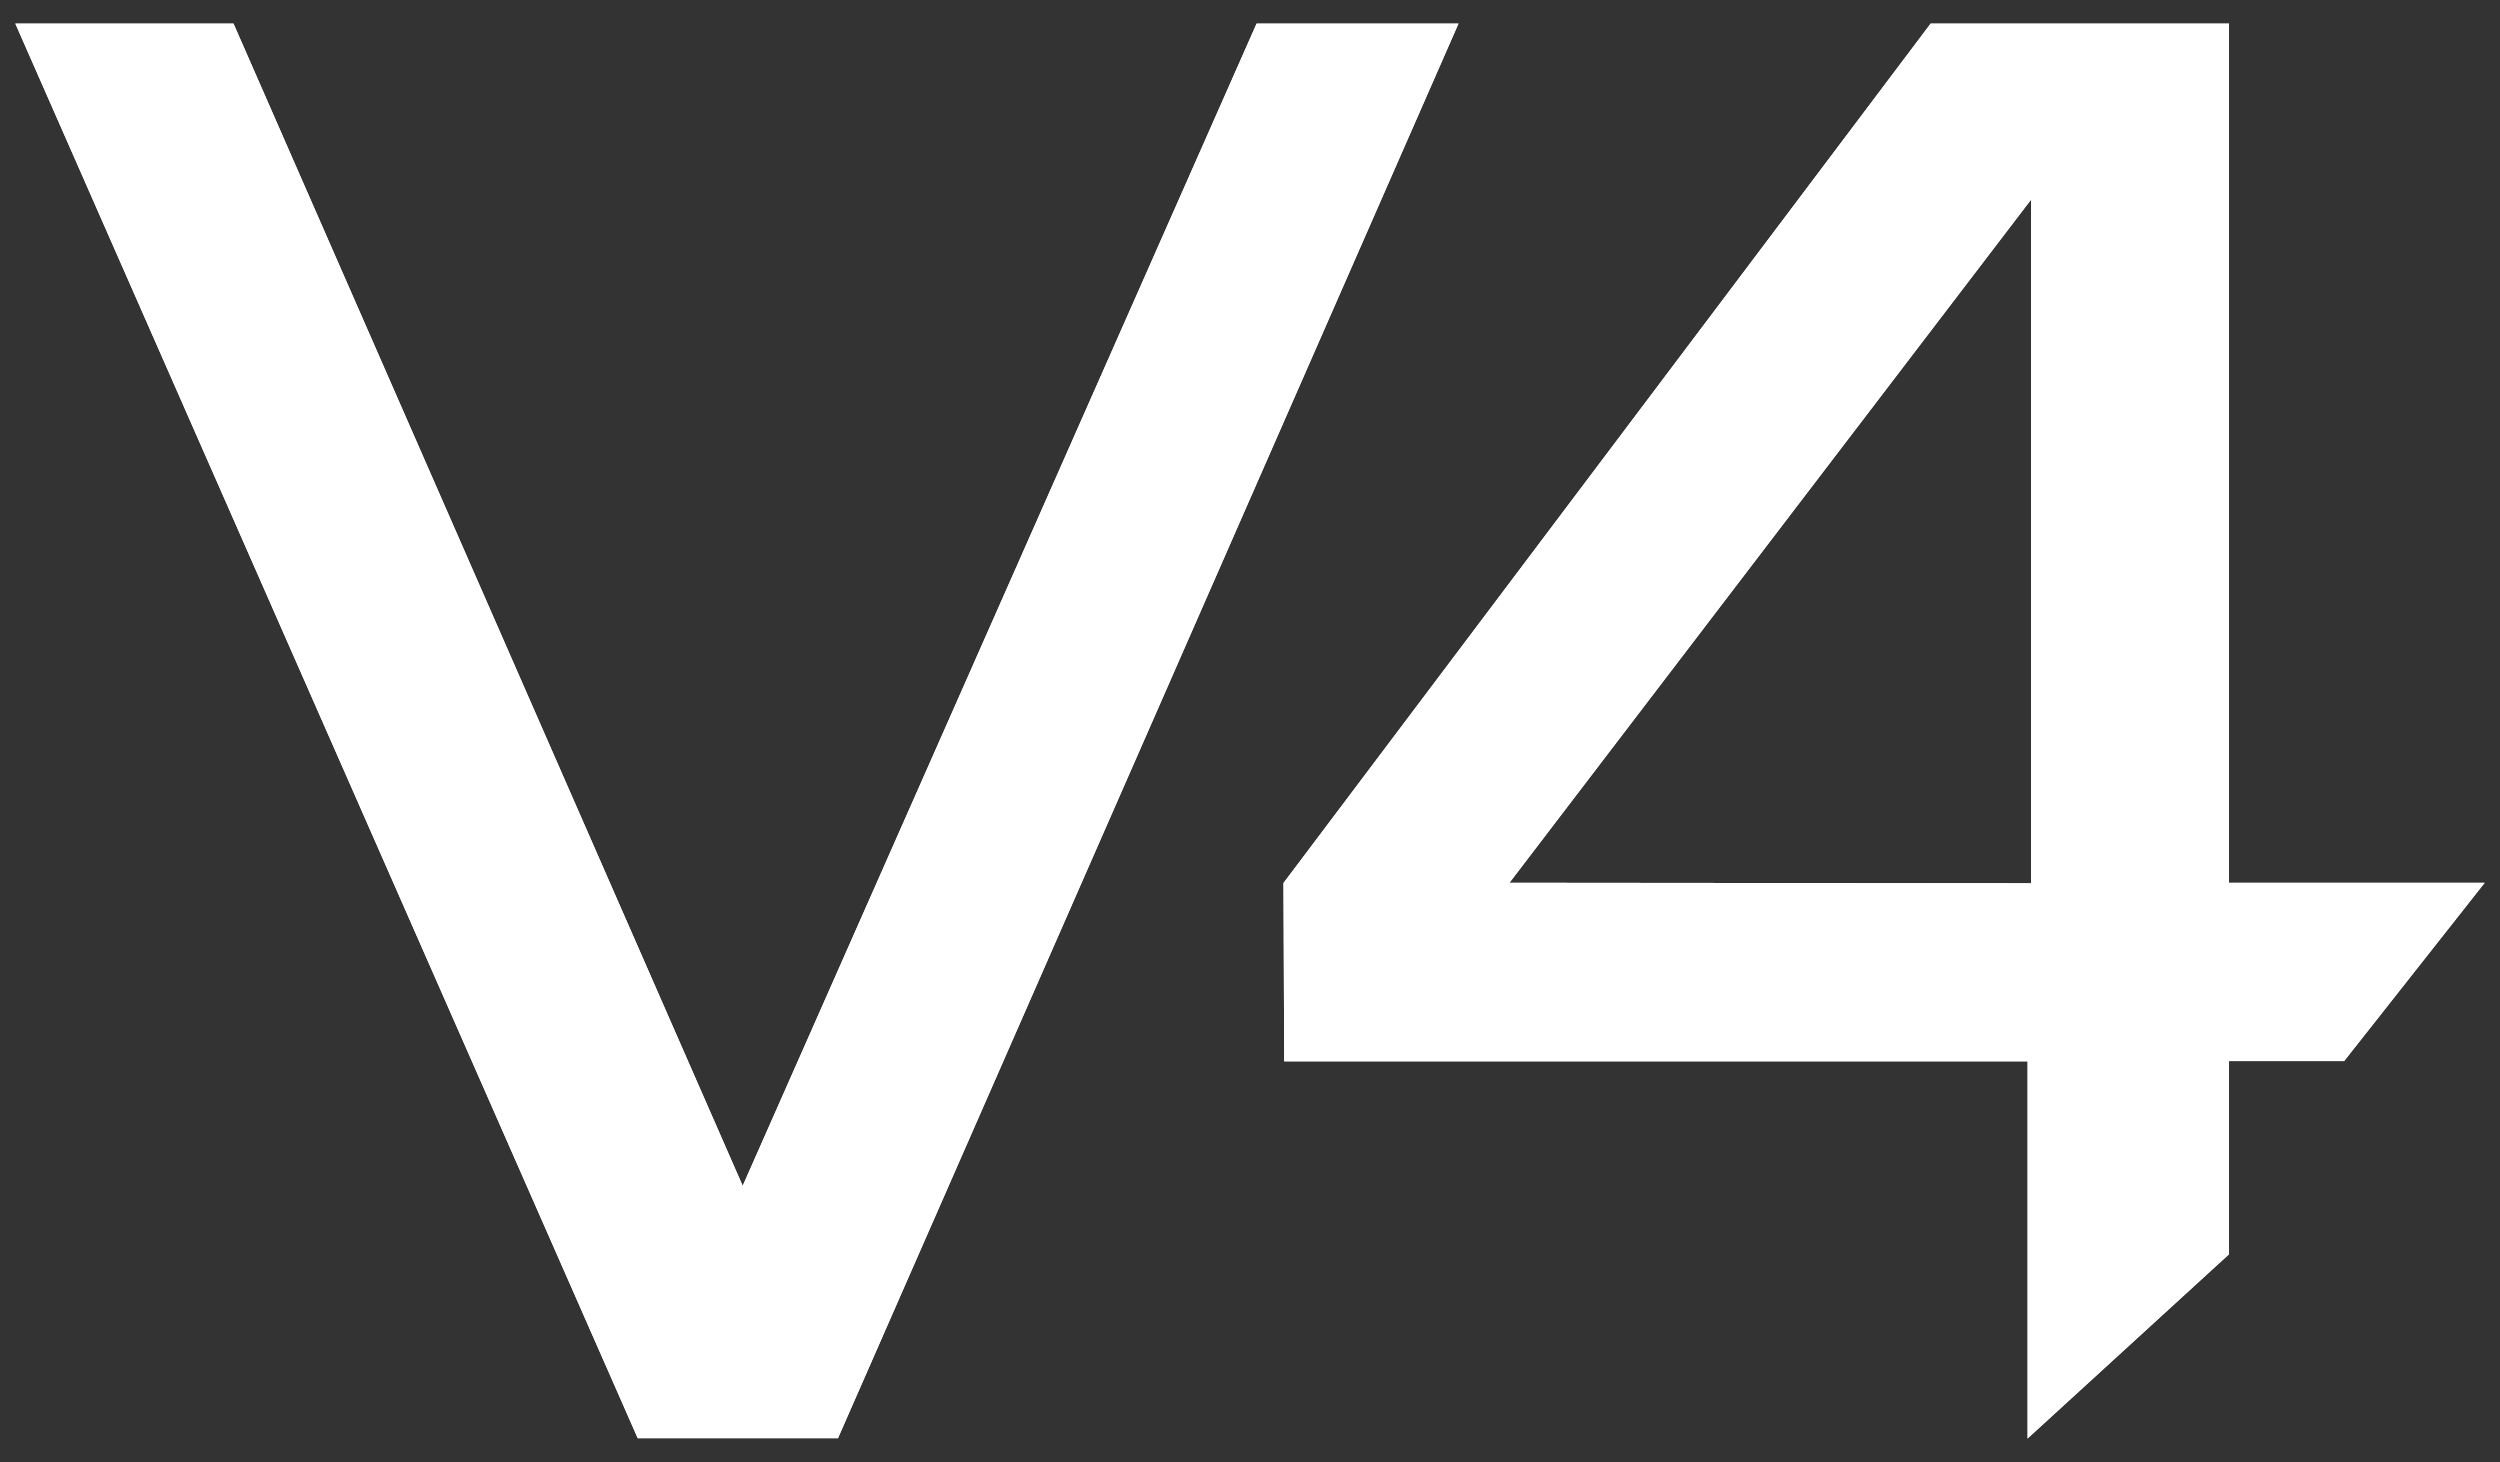
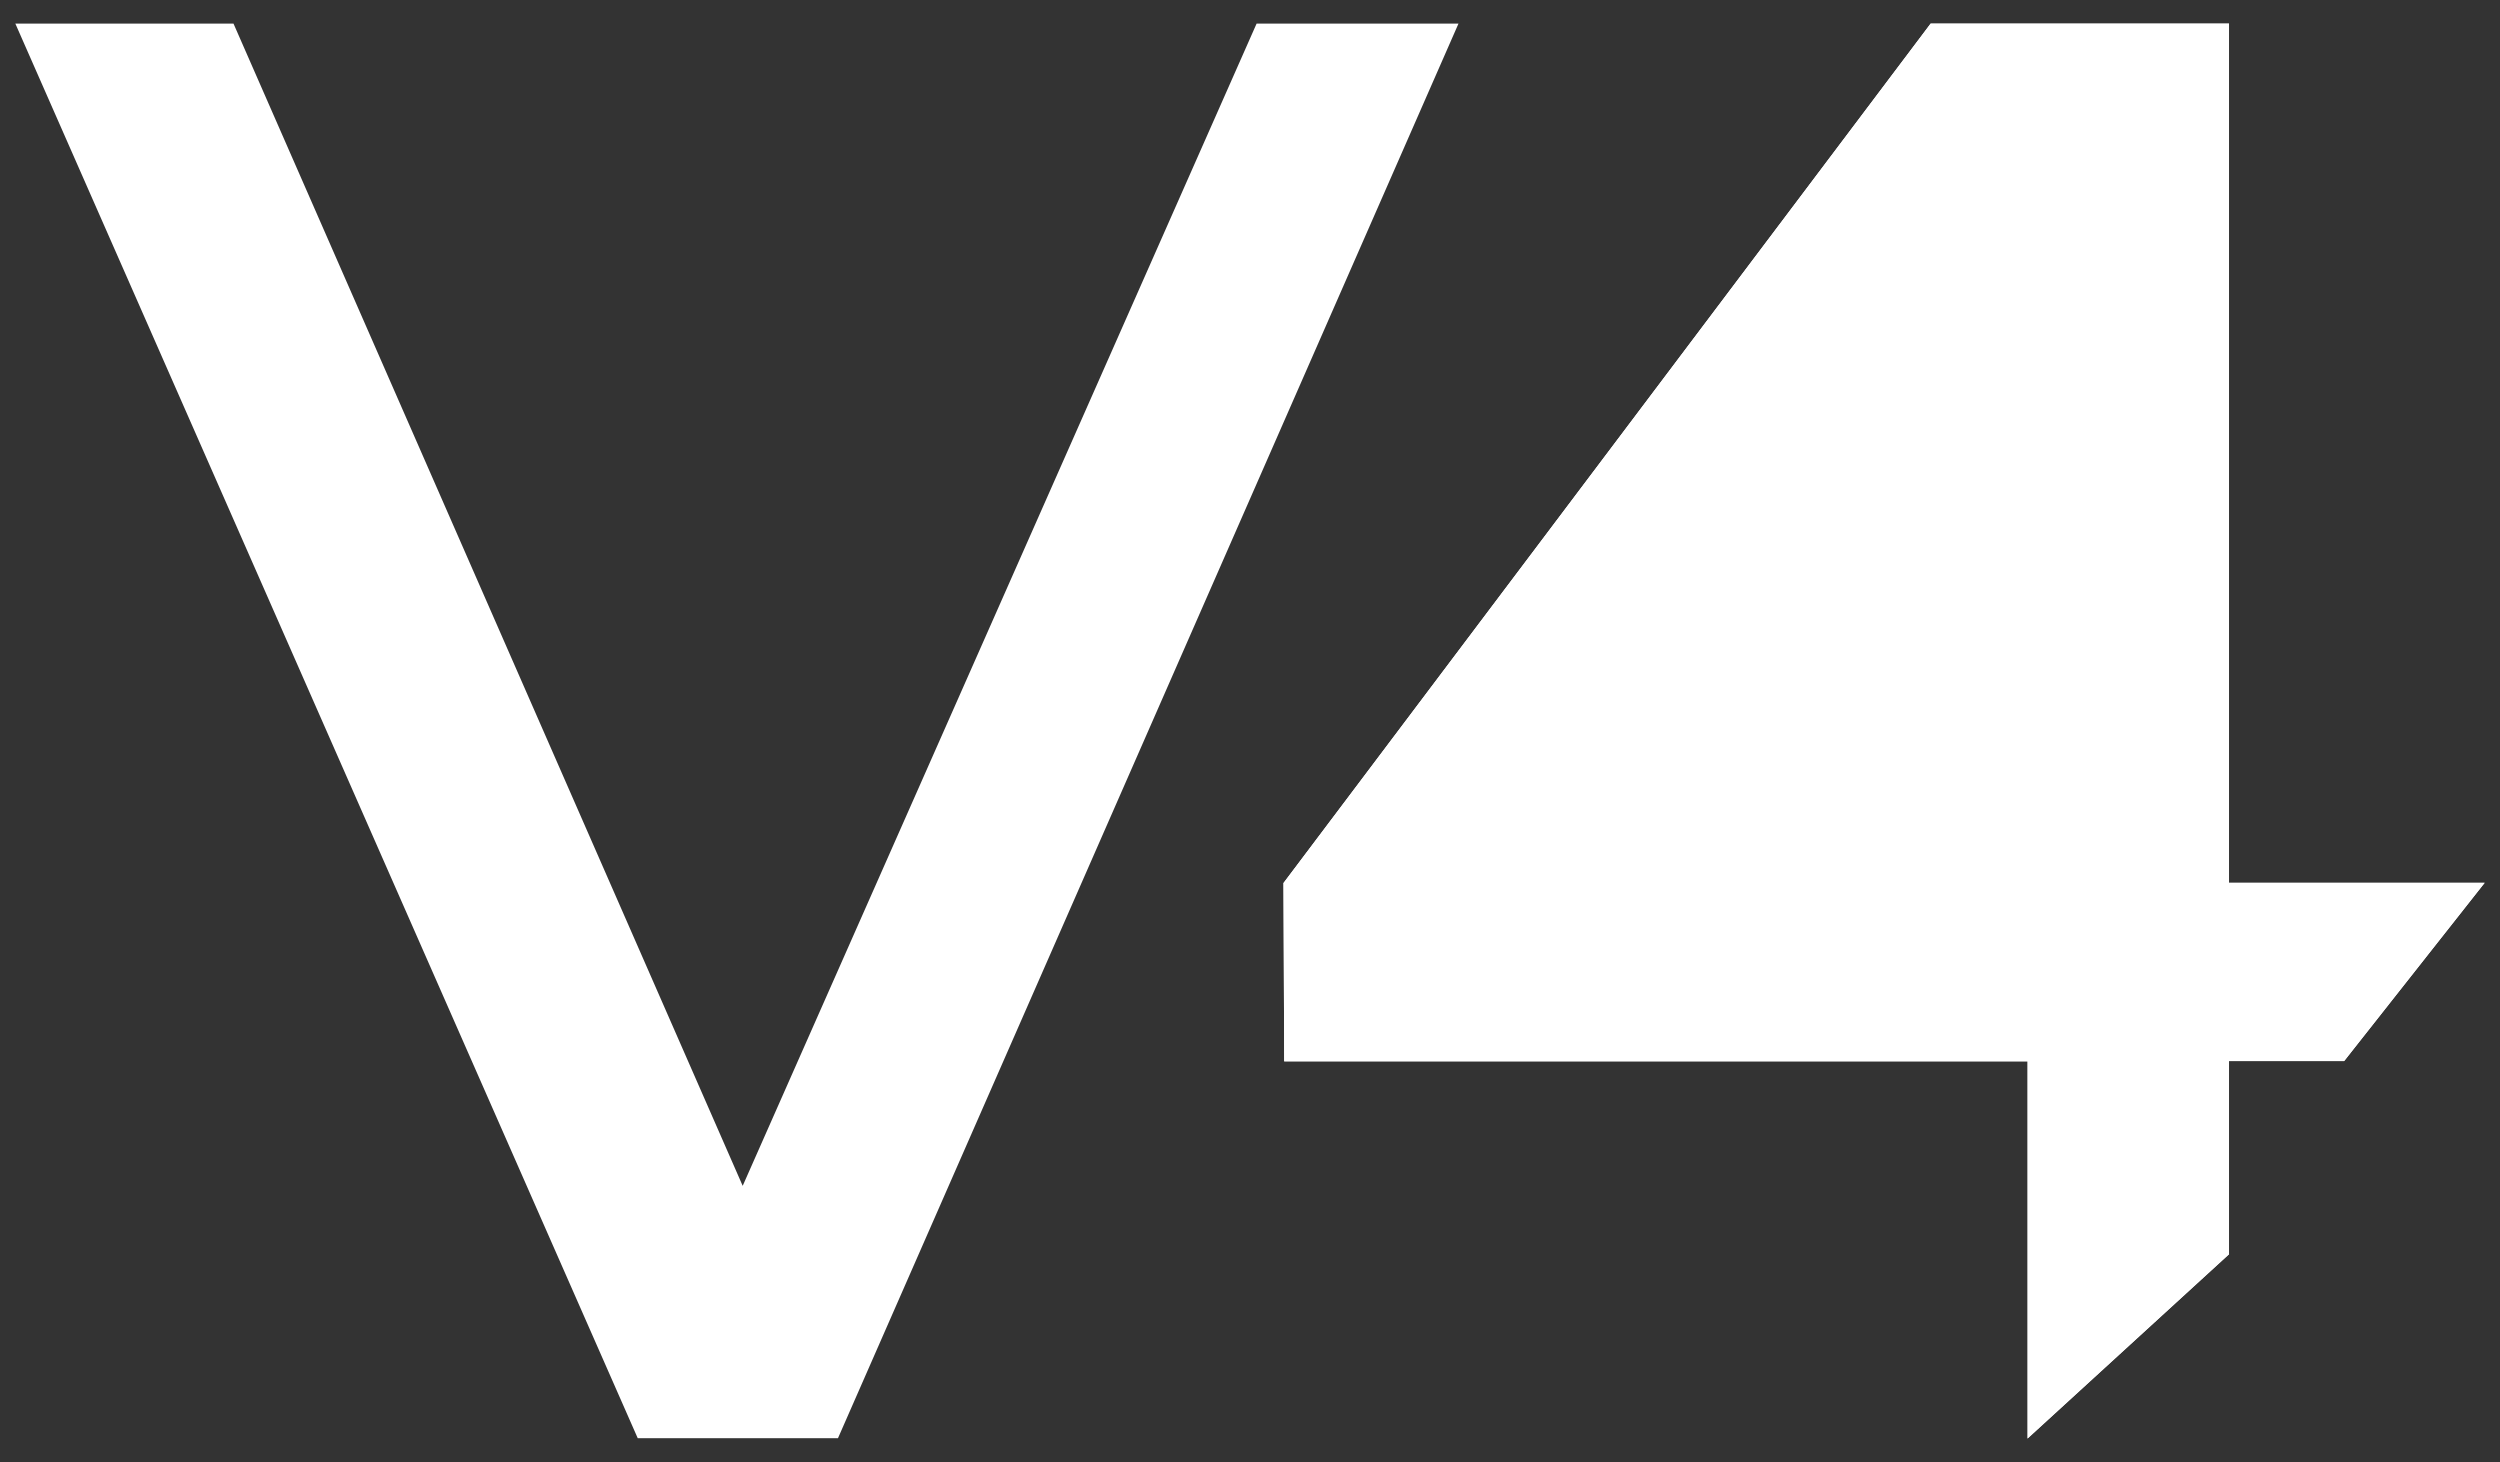
<svg xmlns="http://www.w3.org/2000/svg" id="Layer_1" version="1.1" viewBox="0 0 106 62">
  <rect x="0" y="0" width="106" height="62" fill="#333333" stroke="none" />
  <defs>
    <style>
      .st0 {
        clip-path: url(#clippath-1);
      }

      .st1 {
        fill: #fff;
      }

      .st2 {
        clip-path: url(#clippath);
      }
    </style>
    <clipPath id="clippath">
-       <polygon class="st1" points="61.84 1 35.53 60.98 27.04 60.98 .65 1 9.9 1 31.49 50.28 53.28 1 61.84 1" />
-     </clipPath>
+       </clipPath>
    <clipPath id="clippath-1">
      <path class="st1" d="M86.12,37.44V8.46l-22.12,28.97,22.12.02ZM85.97,61v-16h-31.52l-.03-7.56L81.86,1h12.65v36.43h10.84l-5.96,7.56h-4.88v8.19l-8.55,7.82Z" />
    </clipPath>
  </defs>
  <g>
    <polygon class="st1" points="61.84 1 35.53 60.98 27.04 60.98 .65 1 9.9 1 31.49 50.28 53.28 1 61.84 1" />
    <g class="st2">
      <rect class="st1" x="-7.73" y="-7.38" width="211.06" height="76.75" />
    </g>
  </g>
  <g>
-     <path class="st1" d="M86.12,37.44V8.46l-22.12,28.97,22.12.02ZM85.97,61v-16h-31.52l-.03-7.56L81.86,1h12.65v36.43h10.84l-5.96,7.56h-4.88v8.19l-8.55,7.82Z" />
+     <path class="st1" d="M86.12,37.44V8.46ZM85.97,61v-16h-31.52l-.03-7.56L81.86,1h12.65v36.43h10.84l-5.96,7.56h-4.88v8.19l-8.55,7.82Z" />
    <g class="st0">
      <rect class="st1" x="-7.73" y="-7.38" width="211.06" height="76.75" />
    </g>
  </g>
</svg>